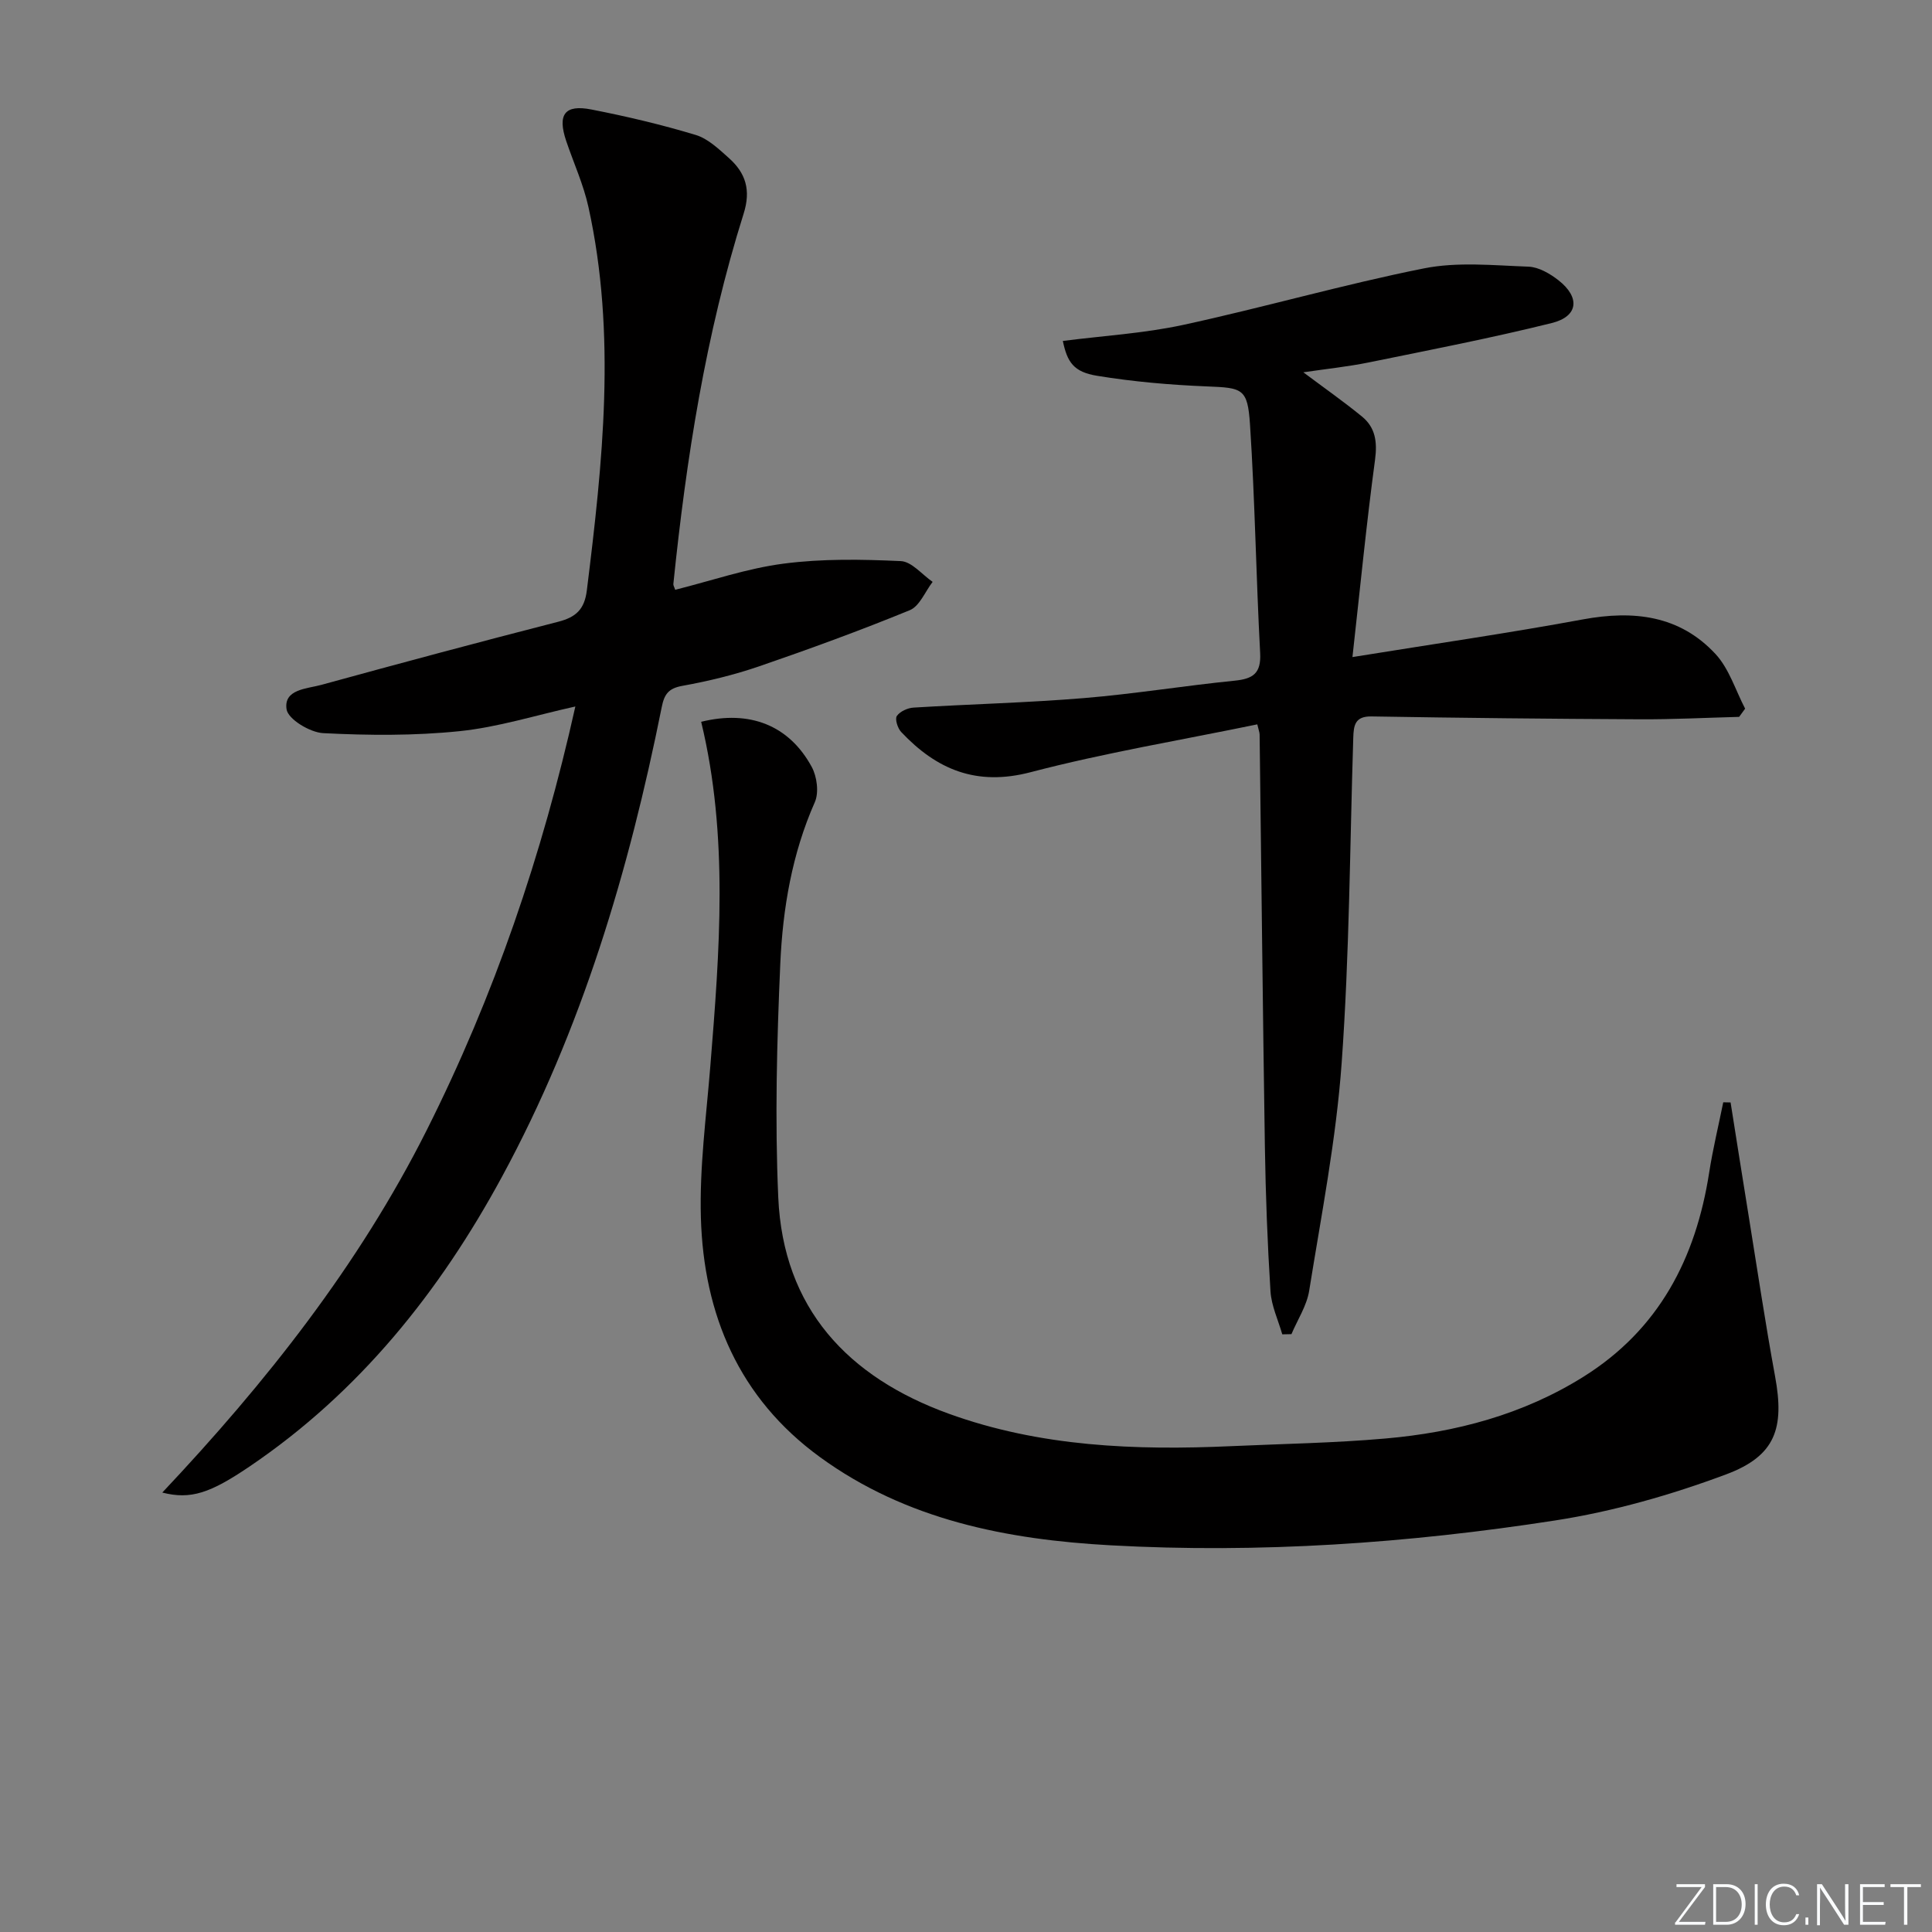
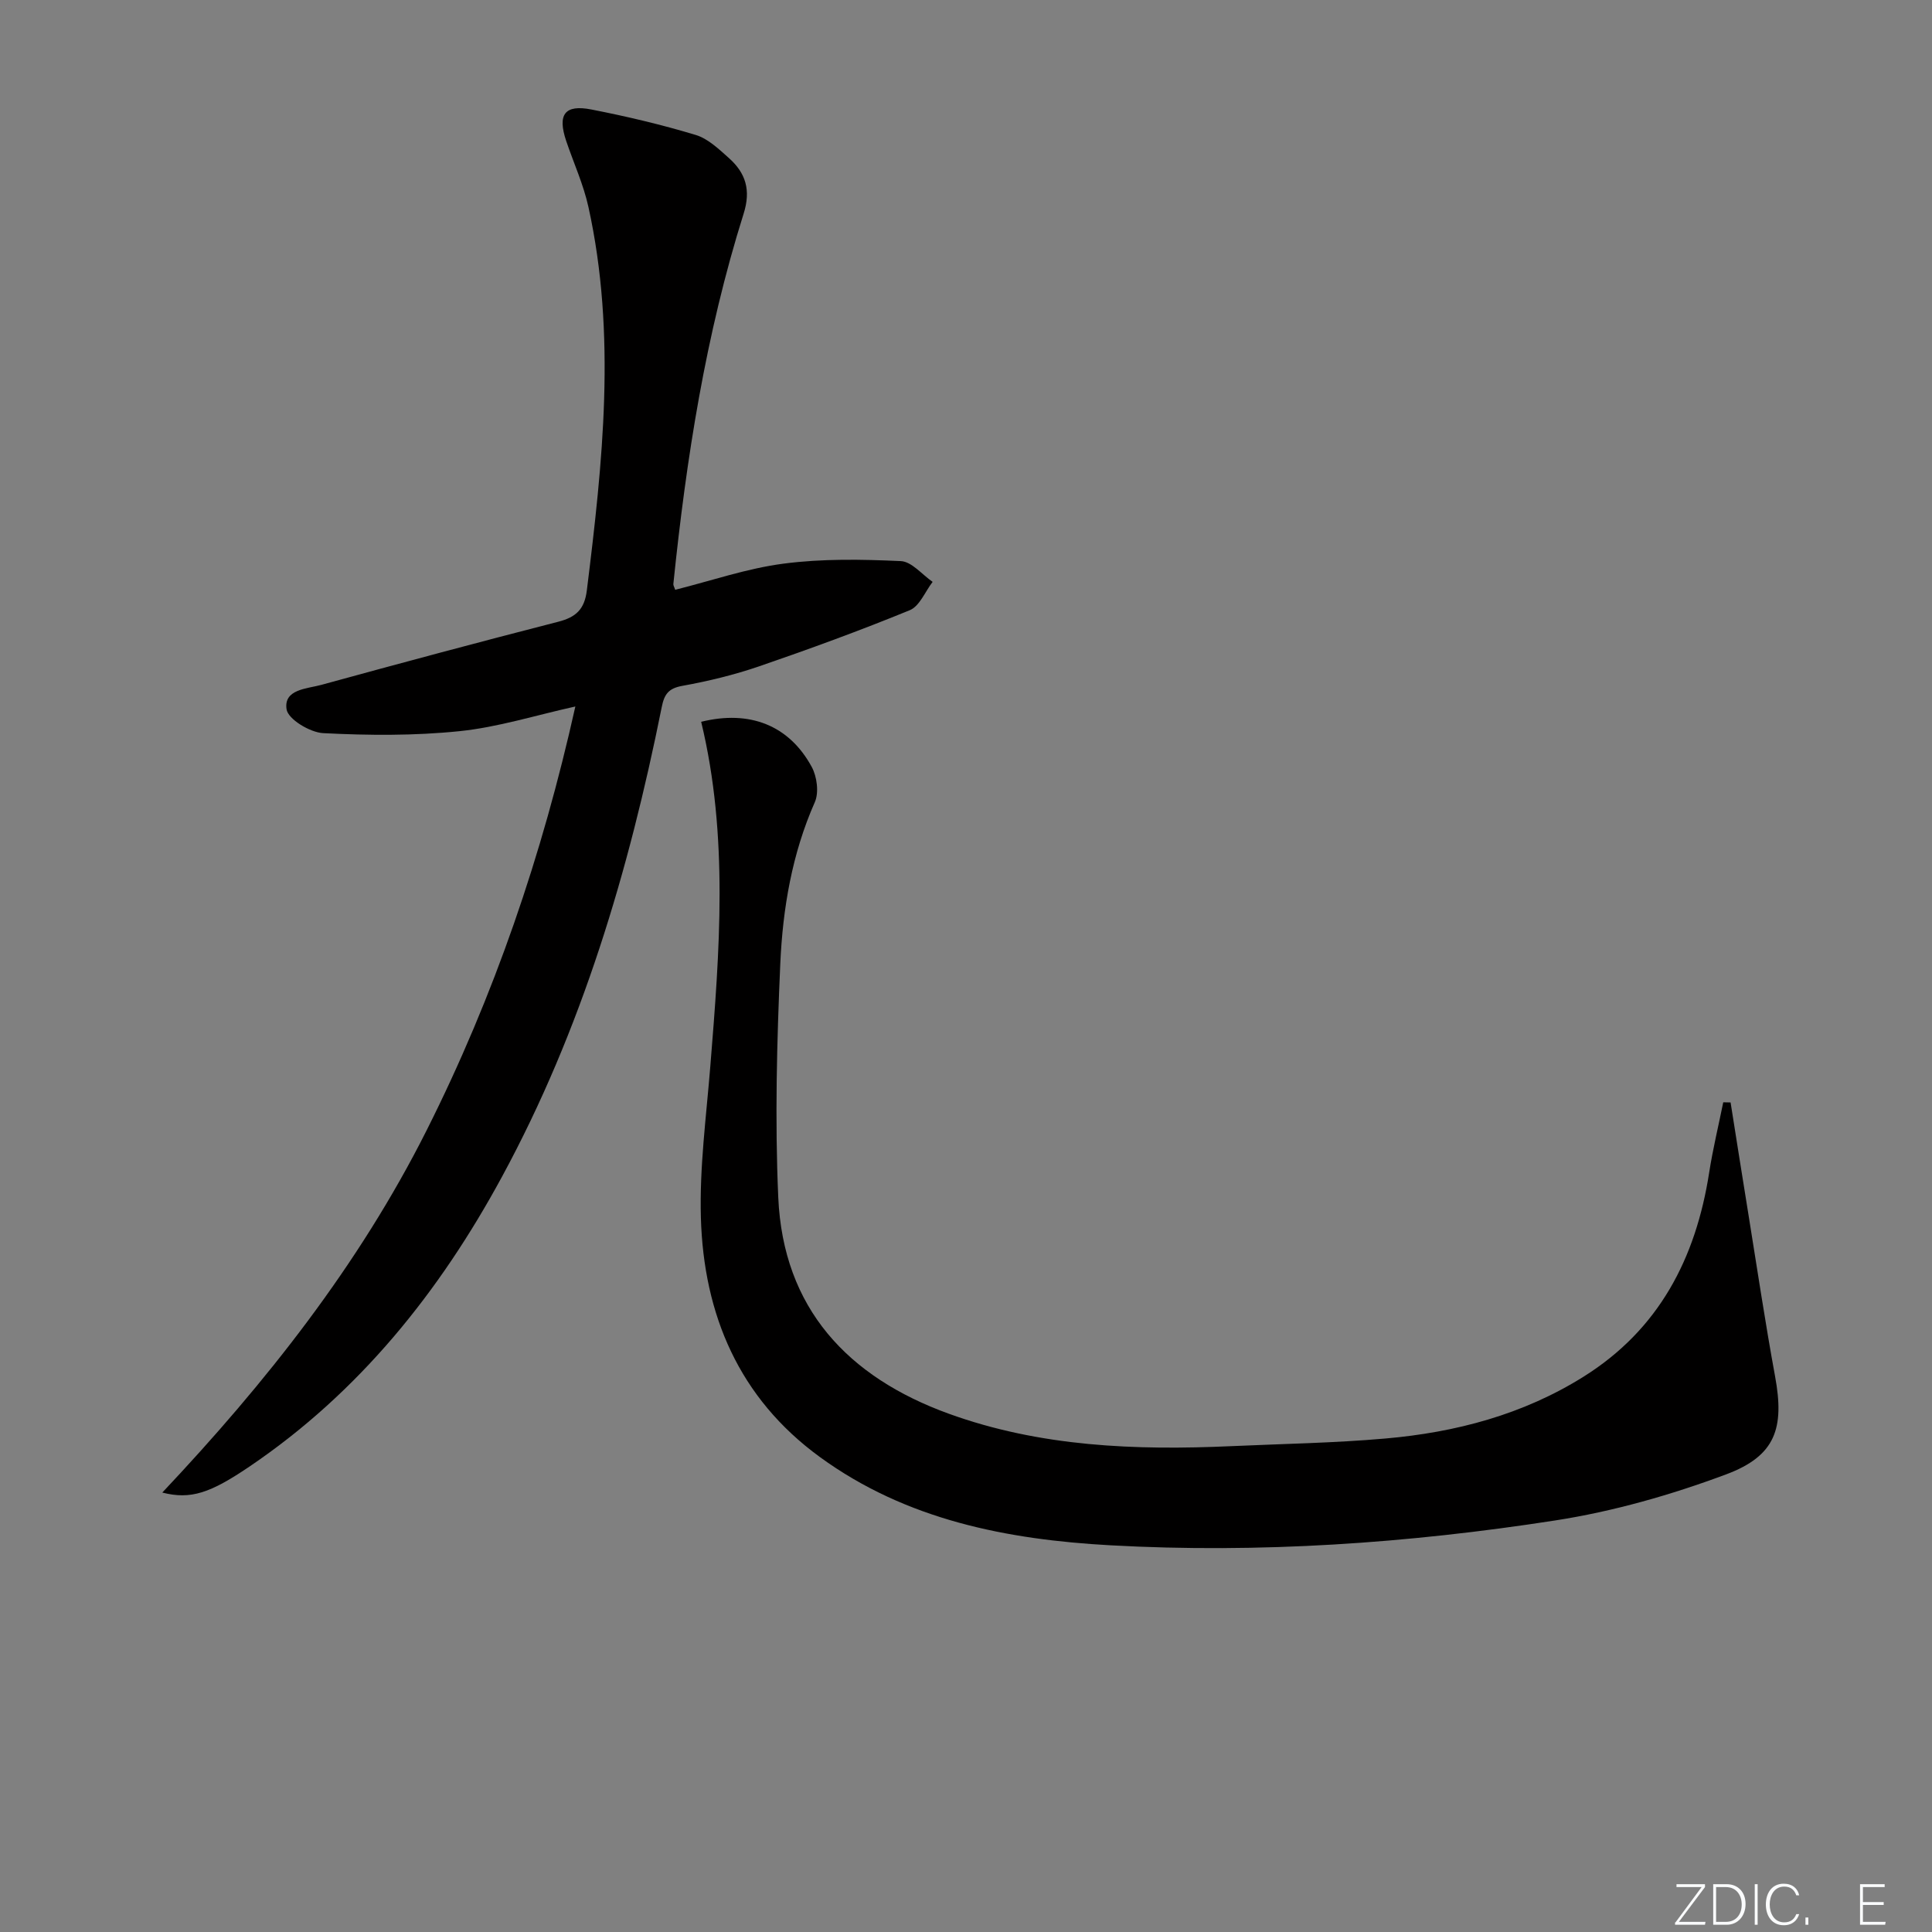
<svg xmlns="http://www.w3.org/2000/svg" enable-background="new 0 0 400 400" viewBox="0 0 400 400">
  <rect x="0" y="0" width="400" height="400" fill="#808080" stroke="none" />
  <g fill="#fafbfc">
    <path d="m346.9 398 5.4-7.3h-5.2v-.6h5.9v.6l-5.4 7.2h5.5l-.1.6h-6.2v-.5z" />
    <path d="m354.7 390.1h2.8c2.3 0 3.9 1.6 3.9 4.1s-1.6 4.3-3.9 4.3h-2.8zm.6 7.8h2c2.2 0 3.3-1.6 3.3-3.6 0-1.8-1-3.6-3.3-3.6h-2z" />
    <path d="m363.9 390.1v8.4h-.6v-8.4z" />
    <path d="m372.5 396.3c-.4 1.3-1.4 2.3-3.2 2.3-2.4 0-3.7-1.9-3.7-4.3 0-2.3 1.2-4.3 3.7-4.3 1.8 0 2.9 1 3.2 2.4h-.6c-.4-1.1-1.1-1.8-2.5-1.8-2.1 0-3 1.9-3 3.7s.9 3.7 3 3.7c1.4 0 2.1-.7 2.5-1.7z" />
    <path d="m373.8 398.5v-1.5h.6v1.5z" />
-     <path d="m376.2 398.5v-8.4h1c1.3 2 4.4 6.7 4.9 7.6-.1-1.2-.1-2.4-.1-3.8v-3.8h.7v8.4h-.9c-1.2-1.9-4.4-6.8-5-7.7.1 1.1 0 2.3 0 3.9v3.9h-.6z" />
    <path d="m390 394.4h-4.3v3.5h4.7l-.1.6h-5.2v-8.4h5.1v.6h-4.5v3.1h4.3z" />
-     <path d="m394.2 390.7h-2.8v-.6h6.3v.6h-2.8v7.8h-.7z" />
  </g>
  <path d="m33.6 309.02c21.45-22.76 40.64-46.99 54.72-74.98 14.01-27.86 23.96-57.08 30.8-87.77-8.31 1.84-16.06 4.3-23.98 5.11-9.33.96-18.83.89-28.22.41-2.74-.14-7.28-2.88-7.59-4.94-.64-4.17 4.24-4.24 7.22-5.06 16.3-4.48 32.64-8.86 49.01-13.06 3.68-.94 5.46-2.57 5.94-6.51 3.28-26.46 6.16-52.91.33-79.36-1.03-4.67-3.06-9.11-4.6-13.66-1.85-5.48-.34-7.62 5.21-6.53 7.27 1.42 14.51 3.13 21.6 5.27 2.55.77 4.79 2.93 6.88 4.79 3.46 3.09 4.59 6.61 3.04 11.51-7.86 24.96-11.88 50.7-14.55 76.67-.03.29.19.61.38 1.2 7.48-1.87 14.88-4.44 22.49-5.42 7.97-1.04 16.16-.89 24.22-.52 2.26.1 4.4 2.79 6.59 4.3-1.55 2.01-2.69 5.02-4.72 5.86-10.27 4.21-20.71 8.02-31.21 11.63-5.16 1.77-10.53 3.07-15.9 4.04-2.89.52-3.73 1.76-4.26 4.42-6.79 33.84-16.53 66.72-33.08 97.23-12.94 23.87-29.57 44.62-52.29 60-8.11 5.48-12.11 6.87-18.03 5.37z" fill="#010000" />
  <path d="m358.3 228.25c1.23 7.76 2.45 15.53 3.71 23.29 1.8 11.14 3.46 22.31 5.5 33.41 1.97 10.72.14 16.47-10.15 20.31-11.42 4.26-23.39 7.68-35.42 9.54-30.44 4.72-61.18 6.84-91.99 5.14-21.43-1.18-42.31-5.23-60.22-18.29-16.73-12.2-24.04-29.46-24.62-49.54-.3-10.41 1.11-20.88 1.95-31.31 1.93-23.86 3.82-47.71-1.89-71.36 9.99-2.47 18.18.67 22.89 9.34 1.09 2.01 1.52 5.31.64 7.3-4.73 10.7-6.64 22.02-7.15 33.46-.71 16.1-1.13 32.27-.42 48.35 1.01 23 14.42 37.23 35.29 44.8 18.9 6.85 38.66 7.62 58.53 6.72 10.63-.48 21.28-.65 31.87-1.58 14.54-1.27 28.48-4.94 41.02-12.79 15.64-9.79 23.27-24.52 26.03-42.3.76-4.87 1.93-9.68 2.91-14.52.51.02 1.02.03 1.52.03z" fill="#010000" />
-   <path d="m260.31 149.97c-15.88 3.28-31.6 5.89-46.95 9.91-11.2 2.93-19.45-.55-26.78-8.33-.73-.77-1.33-2.68-.9-3.31.65-.95 2.24-1.67 3.47-1.74 11.76-.72 23.55-1 35.29-1.97 10.42-.86 20.76-2.56 31.16-3.6 3.82-.38 5.53-1.5 5.3-5.74-.84-15.76-1.07-31.55-2.1-47.3-.49-7.53-1.58-7.59-8.96-7.89-7.6-.31-15.22-.97-22.72-2.2-4.84-.79-6.16-2.82-7.07-7.21 8.31-1.07 16.74-1.56 24.9-3.32 16.68-3.61 33.11-8.36 49.84-11.7 6.98-1.4 14.44-.62 21.67-.36 2.12.08 4.46 1.45 6.22 2.83 4.52 3.55 4.09 7.48-1.4 8.84-12.52 3.11-25.21 5.57-37.86 8.15-4.37.89-8.84 1.35-13.58 2.05 4.29 3.21 8.32 6.04 12.12 9.14 2.8 2.28 3.22 5.24 2.73 8.95-1.79 13.28-3.09 26.63-4.68 40.87 16.76-2.71 32.29-4.95 47.71-7.8 10.48-1.93 20.02-.86 27.47 7.18 2.82 3.05 4.13 7.49 6.12 11.3-.41.57-.83 1.14-1.24 1.7-6.9.18-13.8.54-20.69.5-18.47-.09-36.95-.28-55.42-.59-3.44-.06-3.7 1.86-3.78 4.4-.71 22.44-.79 44.93-2.4 67.3-1.13 15.82-4.21 31.51-6.73 47.21-.5 3.11-2.41 5.99-3.67 8.98-.63.01-1.27.03-1.9.04-.85-2.97-2.25-5.9-2.44-8.91-.63-9.95-1-19.93-1.16-29.9-.44-28.46-.73-56.92-1.09-85.39-.01-.44-.21-.92-.48-2.09z" fill="#010000" />
</svg>